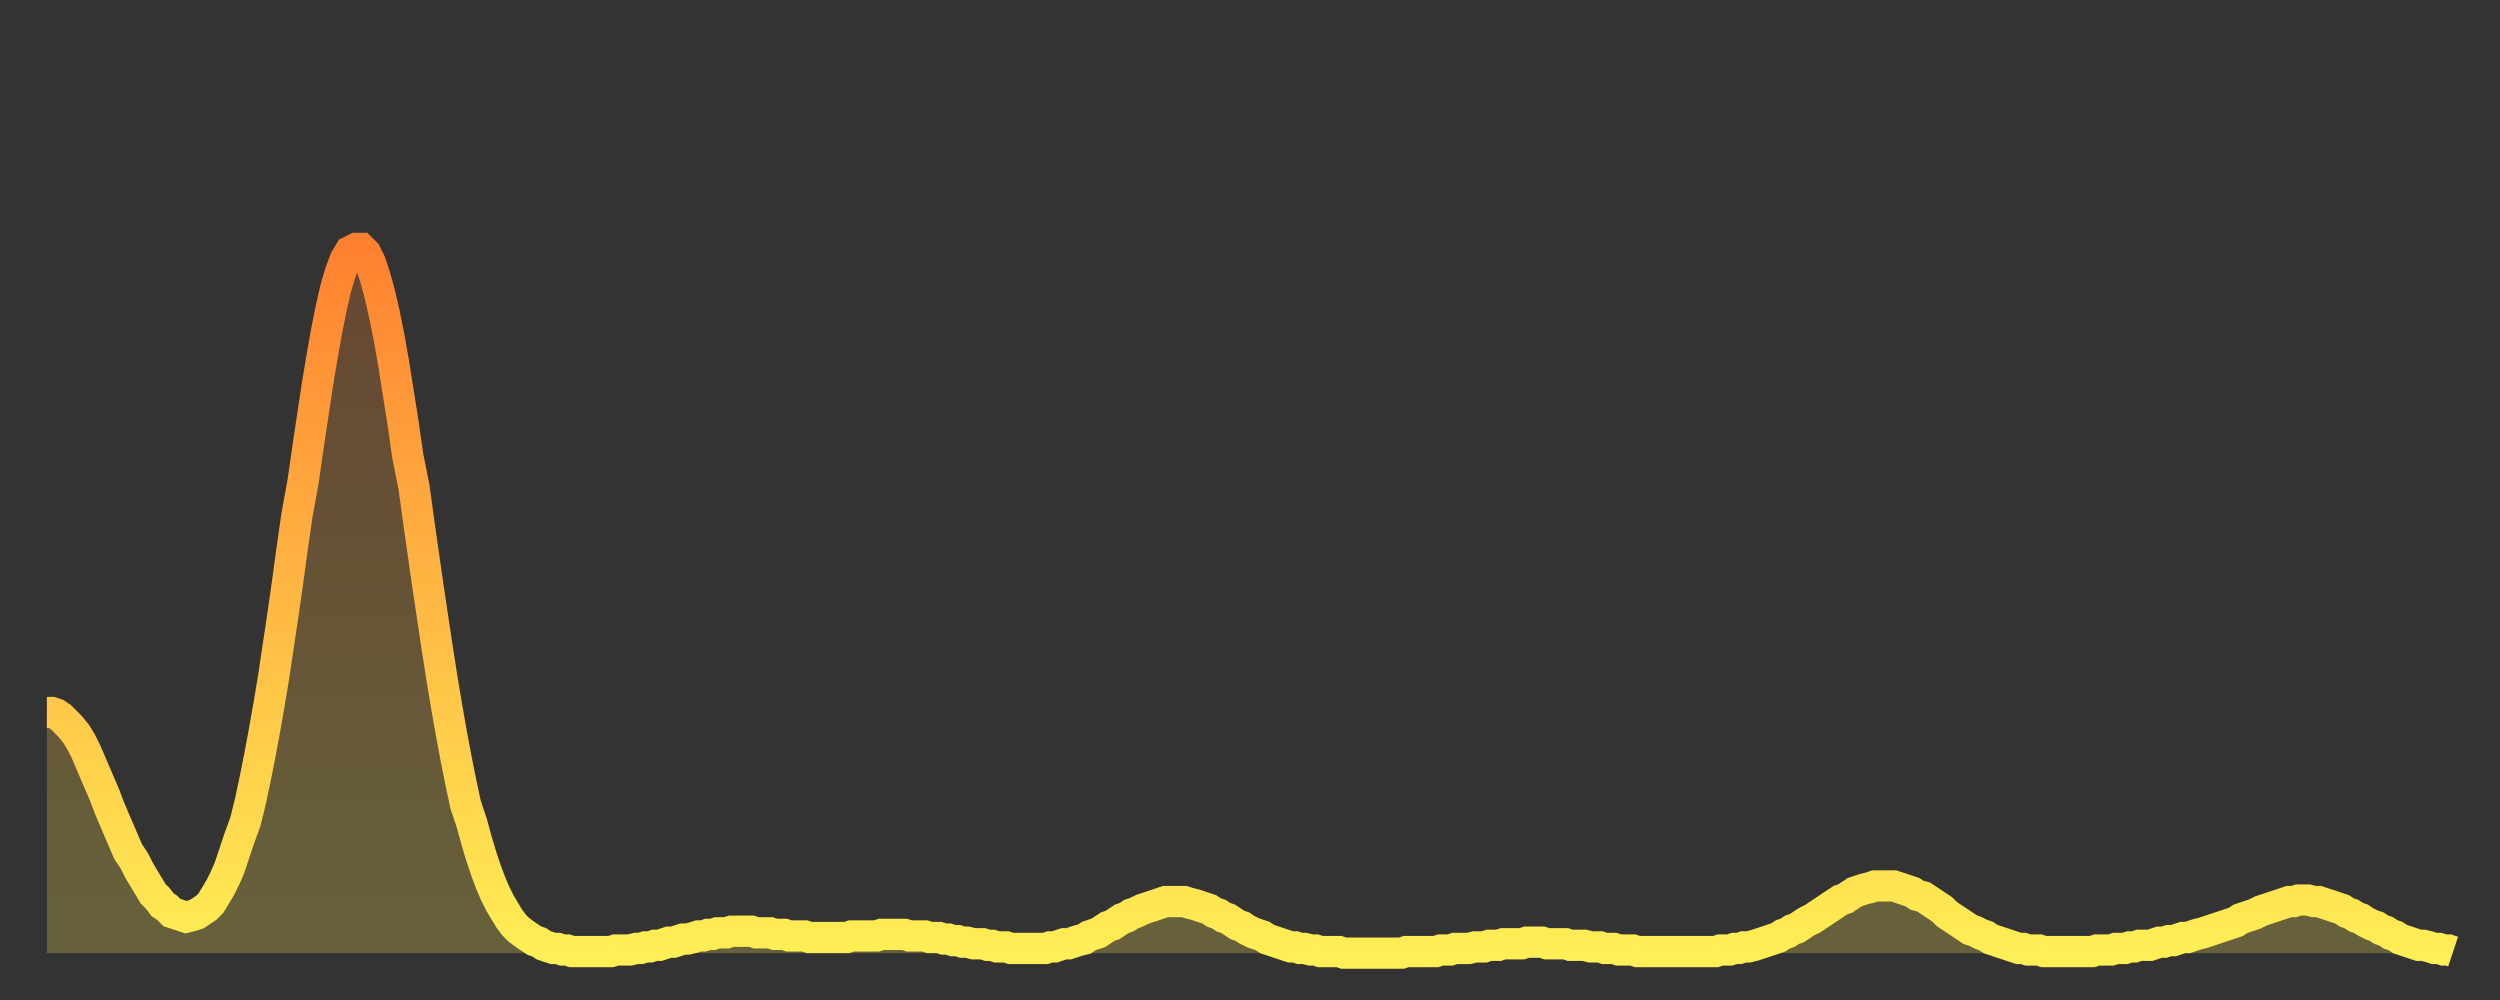
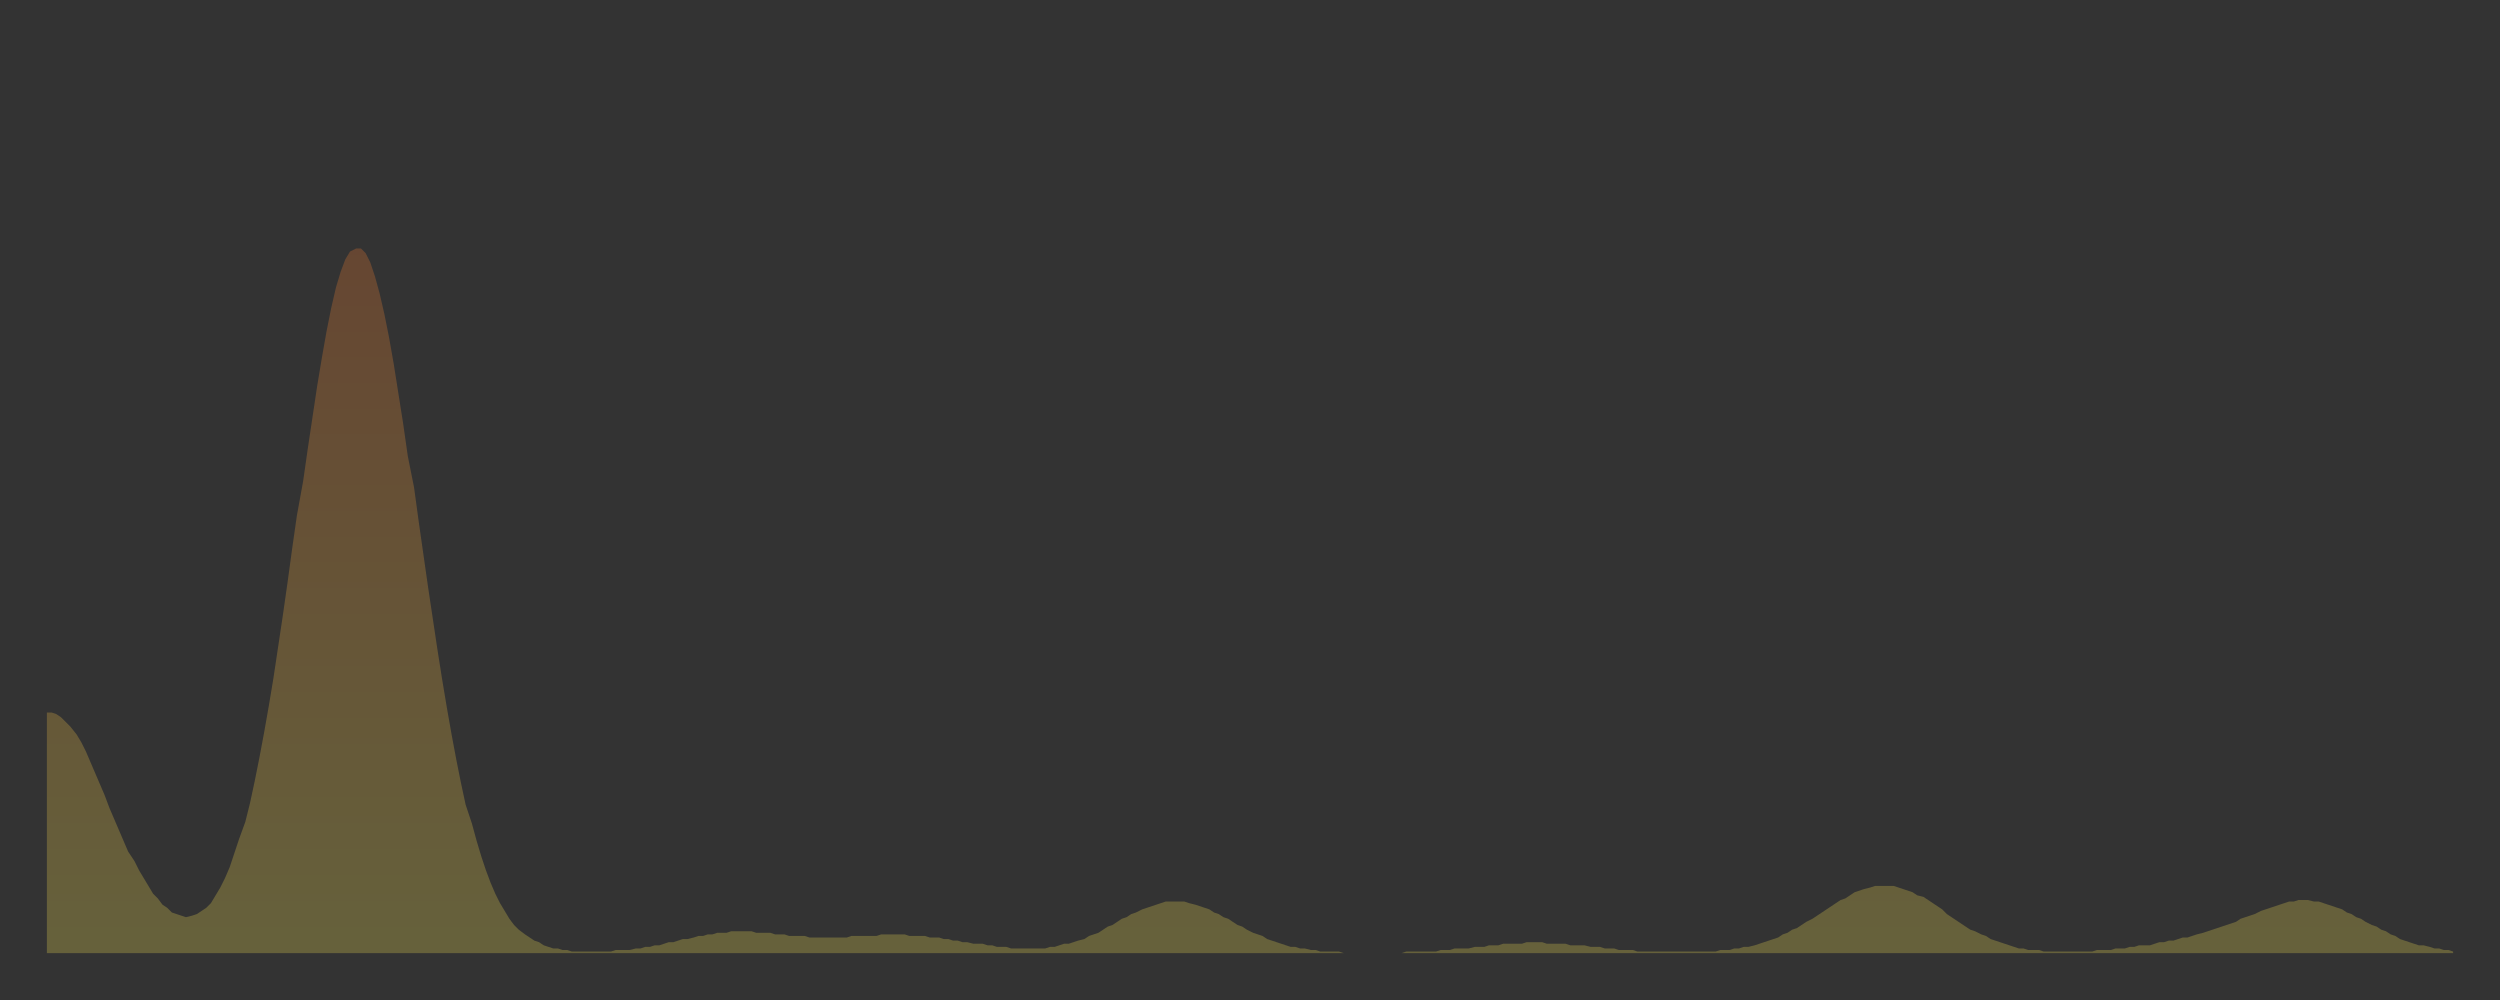
<svg xmlns="http://www.w3.org/2000/svg" baseProfile="full" height="64" version="1.1" width="160">
  <rect width="100%" height="100%" fill="#333333" stroke="none" />
  <defs>
    <linearGradient id="id21348" x1="0" x2="0" y1="0" y2="1">
      <stop offset="0%" stop-color="#ff8130" />
      <stop offset="50%" stop-color="#ffb843" />
      <stop offset="100%" stop-color="#ffee55" />
    </linearGradient>
  </defs>
  <g transform="translate(3,3)">
    <g>
-       <path d="M 0.0 42.6 0.3 42.6 0.6 42.7 0.9 42.9 1.2 43.2 1.5 43.5 1.9 44.0 2.2 44.5 2.5 45.1 2.8 45.8 3.1 46.5 3.4 47.2 3.7 47.9 4.0 48.7 4.3 49.4 4.6 50.1 4.9 50.8 5.2 51.5 5.6 52.1 5.9 52.7 6.2 53.2 6.5 53.7 6.8 54.2 7.1 54.5 7.4 54.9 7.7 55.1 8.0 55.4 8.3 55.5 8.6 55.6 8.9 55.7 9.3 55.6 9.6 55.5 9.9 55.3 10.2 55.1 10.5 54.8 10.8 54.3 11.1 53.8 11.4 53.2 11.7 52.5 12.0 51.6 12.3 50.7 12.7 49.6 13.0 48.4 13.3 47.0 13.6 45.5 13.9 43.9 14.2 42.2 14.5 40.4 14.8 38.4 15.1 36.4 15.4 34.3 15.7 32.1 16.0 30.0 16.4 27.8 16.7 25.7 17.0 23.7 17.3 21.7 17.6 19.9 17.9 18.2 18.2 16.7 18.5 15.4 18.8 14.4 19.1 13.6 19.4 13.1 19.8 12.9 20.1 12.9 20.4 13.2 20.7 13.8 21.0 14.7 21.3 15.8 21.6 17.1 21.9 18.6 22.2 20.3 22.5 22.2 22.8 24.1 23.1 26.2 23.5 28.2 23.8 30.4 24.1 32.5 24.4 34.6 24.7 36.6 25.0 38.6 25.3 40.5 25.6 42.3 25.9 44.0 26.2 45.6 26.5 47.1 26.8 48.5 27.2 49.7 27.5 50.8 27.8 51.8 28.1 52.7 28.4 53.5 28.7 54.2 29.0 54.8 29.3 55.3 29.6 55.8 29.9 56.2 30.2 56.5 30.6 56.8 30.9 57.0 31.2 57.2 31.5 57.3 31.8 57.5 32.1 57.6 32.4 57.7 32.7 57.7 33.0 57.8 33.3 57.8 33.6 57.9 33.9 57.9 34.3 57.9 34.6 57.9 34.9 57.9 35.2 57.9 35.5 57.9 35.8 57.9 36.1 57.9 36.4 57.8 36.7 57.8 37.0 57.8 37.3 57.8 37.7 57.7 38.0 57.7 38.3 57.6 38.6 57.6 38.9 57.5 39.2 57.5 39.5 57.4 39.8 57.3 40.1 57.3 40.4 57.2 40.7 57.1 41.0 57.1 41.4 57.0 41.7 56.9 42.0 56.9 42.3 56.8 42.6 56.8 42.9 56.7 43.2 56.7 43.5 56.7 43.8 56.6 44.1 56.6 44.4 56.6 44.7 56.6 45.1 56.6 45.4 56.7 45.7 56.7 46.0 56.7 46.3 56.7 46.6 56.8 46.9 56.8 47.2 56.8 47.5 56.9 47.8 56.9 48.1 56.9 48.5 56.9 48.8 57.0 49.1 57.0 49.4 57.0 49.7 57.0 50.0 57.0 50.3 57.0 50.6 57.0 50.9 57.0 51.2 57.0 51.5 56.9 51.8 56.9 52.2 56.9 52.5 56.9 52.8 56.9 53.1 56.9 53.4 56.8 53.7 56.8 54.0 56.8 54.3 56.8 54.6 56.8 54.9 56.8 55.2 56.9 55.6 56.9 55.9 56.9 56.2 56.9 56.5 57.0 56.8 57.0 57.1 57.0 57.4 57.1 57.7 57.1 58.0 57.2 58.3 57.2 58.6 57.3 58.9 57.3 59.3 57.4 59.6 57.4 59.9 57.4 60.2 57.5 60.5 57.5 60.8 57.6 61.1 57.6 61.4 57.6 61.7 57.7 62.0 57.7 62.3 57.7 62.6 57.7 63.0 57.7 63.3 57.7 63.6 57.7 63.9 57.7 64.2 57.6 64.5 57.6 64.8 57.5 65.1 57.4 65.4 57.4 65.7 57.3 66.0 57.2 66.4 57.1 66.7 56.9 67.0 56.8 67.3 56.7 67.6 56.5 67.9 56.3 68.2 56.2 68.5 56.0 68.8 55.8 69.1 55.7 69.4 55.5 69.7 55.4 70.1 55.2 70.4 55.1 70.7 55.0 71.0 54.9 71.3 54.8 71.6 54.7 71.9 54.7 72.2 54.7 72.5 54.7 72.8 54.7 73.1 54.8 73.5 54.9 73.8 55.0 74.1 55.1 74.4 55.2 74.7 55.4 75.0 55.5 75.3 55.7 75.6 55.8 75.9 56.0 76.2 56.2 76.5 56.3 76.8 56.5 77.2 56.7 77.5 56.8 77.8 56.9 78.1 57.1 78.4 57.2 78.7 57.3 79.0 57.4 79.3 57.5 79.6 57.6 79.9 57.6 80.2 57.7 80.5 57.7 80.9 57.8 81.2 57.8 81.5 57.9 81.8 57.9 82.1 57.9 82.4 57.9 82.7 57.9 83.0 58.0 83.3 58.0 83.6 58.0 83.9 58.0 84.3 58.0 84.6 58.0 84.9 58.0 85.2 58.0 85.5 58.0 85.8 58.0 86.1 58.0 86.4 58.0 86.7 58.0 87.0 57.9 87.3 57.9 87.6 57.9 88.0 57.9 88.3 57.9 88.6 57.9 88.9 57.9 89.2 57.8 89.5 57.8 89.8 57.8 90.1 57.7 90.4 57.7 90.7 57.7 91.0 57.7 91.4 57.6 91.7 57.6 92.0 57.6 92.3 57.5 92.6 57.5 92.9 57.5 93.2 57.4 93.5 57.4 93.8 57.4 94.1 57.4 94.4 57.4 94.7 57.3 95.1 57.3 95.4 57.3 95.7 57.3 96.0 57.4 96.3 57.4 96.6 57.4 96.9 57.4 97.2 57.4 97.5 57.5 97.8 57.5 98.1 57.5 98.4 57.5 98.8 57.6 99.1 57.6 99.4 57.6 99.7 57.7 100.0 57.7 100.3 57.7 100.6 57.8 100.9 57.8 101.2 57.8 101.5 57.8 101.8 57.9 102.2 57.9 102.5 57.9 102.8 57.9 103.1 57.9 103.4 57.9 103.7 57.9 104.0 57.9 104.3 57.9 104.6 57.9 104.9 57.9 105.2 57.9 105.5 57.9 105.9 57.9 106.2 57.9 106.5 57.9 106.8 57.9 107.1 57.8 107.4 57.8 107.7 57.8 108.0 57.7 108.3 57.7 108.6 57.6 108.9 57.6 109.3 57.5 109.6 57.4 109.9 57.3 110.2 57.2 110.5 57.1 110.8 57.0 111.1 56.8 111.4 56.7 111.7 56.5 112.0 56.4 112.3 56.2 112.6 56.0 113.0 55.8 113.3 55.6 113.6 55.4 113.9 55.2 114.2 55.0 114.5 54.8 114.8 54.6 115.1 54.5 115.4 54.3 115.7 54.1 116.0 54.0 116.3 53.9 116.7 53.8 117.0 53.7 117.3 53.7 117.6 53.7 117.9 53.7 118.2 53.7 118.5 53.8 118.8 53.9 119.1 54.0 119.4 54.1 119.7 54.3 120.1 54.4 120.4 54.6 120.7 54.8 121.0 55.0 121.3 55.2 121.6 55.5 121.9 55.7 122.2 55.9 122.5 56.1 122.8 56.3 123.1 56.5 123.4 56.6 123.8 56.8 124.1 56.9 124.4 57.1 124.7 57.2 125.0 57.3 125.3 57.4 125.6 57.5 125.9 57.6 126.2 57.7 126.5 57.7 126.8 57.8 127.2 57.8 127.5 57.8 127.8 57.9 128.1 57.9 128.4 57.9 128.7 57.9 129.0 57.9 129.3 57.9 129.6 57.9 129.9 57.9 130.2 57.9 130.5 57.9 130.9 57.9 131.2 57.8 131.5 57.8 131.8 57.8 132.1 57.8 132.4 57.7 132.7 57.7 133.0 57.7 133.3 57.6 133.6 57.6 133.9 57.5 134.2 57.5 134.6 57.5 134.9 57.4 135.2 57.3 135.5 57.3 135.8 57.2 136.1 57.2 136.4 57.1 136.7 57.0 137.0 57.0 137.3 56.9 137.6 56.8 138.0 56.7 138.3 56.6 138.6 56.5 138.9 56.4 139.2 56.3 139.5 56.2 139.8 56.1 140.1 56.0 140.4 55.8 140.7 55.7 141.0 55.6 141.3 55.5 141.7 55.3 142.0 55.2 142.3 55.1 142.6 55.0 142.9 54.9 143.2 54.8 143.5 54.7 143.8 54.7 144.1 54.6 144.4 54.6 144.7 54.6 145.1 54.7 145.4 54.7 145.7 54.8 146.0 54.9 146.3 55.0 146.6 55.1 146.9 55.2 147.2 55.4 147.5 55.5 147.8 55.7 148.1 55.8 148.4 56.0 148.8 56.2 149.1 56.3 149.4 56.5 149.7 56.6 150.0 56.8 150.3 56.9 150.6 57.1 150.9 57.2 151.2 57.3 151.5 57.4 151.8 57.5 152.1 57.5 152.5 57.6 152.8 57.7 153.1 57.7 153.4 57.8 153.7 57.8 154.0 57.9" fill="none" id="graph-curve" opacity="1" stroke="url(#id21348)" stroke-width="2" />
      <path d="M 0 58 L 0.0 42.6 0.3 42.6 0.6 42.7 0.9 42.9 1.2 43.2 1.5 43.5 1.9 44.0 2.2 44.5 2.5 45.1 2.8 45.8 3.1 46.5 3.4 47.2 3.7 47.9 4.0 48.7 4.3 49.4 4.6 50.1 4.9 50.8 5.2 51.5 5.6 52.1 5.9 52.7 6.2 53.2 6.5 53.7 6.8 54.2 7.1 54.5 7.4 54.9 7.7 55.1 8.0 55.4 8.3 55.5 8.6 55.6 8.9 55.7 9.3 55.6 9.6 55.5 9.9 55.3 10.2 55.1 10.5 54.8 10.8 54.3 11.1 53.8 11.4 53.2 11.7 52.5 12.0 51.6 12.3 50.7 12.7 49.6 13.0 48.4 13.3 47.0 13.6 45.5 13.9 43.9 14.2 42.2 14.5 40.4 14.8 38.4 15.1 36.4 15.4 34.3 15.7 32.1 16.0 30.0 16.4 27.8 16.7 25.7 17.0 23.7 17.3 21.7 17.6 19.9 17.9 18.2 18.2 16.7 18.5 15.4 18.8 14.4 19.1 13.6 19.4 13.1 19.8 12.9 20.1 12.9 20.4 13.2 20.7 13.8 21.0 14.7 21.3 15.8 21.6 17.1 21.9 18.6 22.2 20.3 22.5 22.2 22.8 24.1 23.1 26.2 23.5 28.2 23.8 30.4 24.1 32.5 24.4 34.6 24.7 36.6 25.0 38.6 25.3 40.5 25.6 42.3 25.9 44.0 26.2 45.6 26.5 47.1 26.8 48.5 27.2 49.7 27.5 50.8 27.8 51.8 28.1 52.7 28.4 53.5 28.7 54.2 29.0 54.8 29.3 55.3 29.6 55.8 29.9 56.2 30.2 56.5 30.6 56.8 30.9 57.0 31.2 57.2 31.5 57.3 31.8 57.5 32.1 57.6 32.4 57.7 32.7 57.7 33.0 57.8 33.3 57.8 33.6 57.9 33.9 57.9 34.3 57.9 34.6 57.9 34.9 57.9 35.2 57.9 35.5 57.9 35.8 57.9 36.1 57.9 36.4 57.8 36.7 57.8 37.0 57.8 37.3 57.8 37.7 57.7 38.0 57.7 38.3 57.6 38.6 57.6 38.9 57.5 39.2 57.5 39.5 57.4 39.8 57.3 40.1 57.3 40.4 57.2 40.7 57.1 41.0 57.1 41.4 57.0 41.7 56.9 42.0 56.9 42.3 56.8 42.6 56.8 42.9 56.7 43.2 56.7 43.5 56.7 43.8 56.6 44.1 56.6 44.4 56.6 44.7 56.6 45.1 56.6 45.4 56.7 45.7 56.7 46.0 56.7 46.3 56.7 46.6 56.8 46.9 56.8 47.2 56.8 47.5 56.9 47.8 56.9 48.1 56.9 48.5 56.9 48.8 57.0 49.1 57.0 49.4 57.0 49.7 57.0 50.0 57.0 50.3 57.0 50.6 57.0 50.9 57.0 51.2 57.0 51.5 56.9 51.8 56.9 52.2 56.9 52.5 56.9 52.8 56.9 53.1 56.9 53.4 56.8 53.7 56.8 54.0 56.8 54.3 56.8 54.6 56.8 54.9 56.8 55.2 56.9 55.6 56.9 55.9 56.9 56.2 56.9 56.5 57.0 56.8 57.0 57.1 57.0 57.4 57.1 57.7 57.1 58.0 57.2 58.3 57.2 58.6 57.3 58.9 57.3 59.3 57.4 59.6 57.4 59.9 57.4 60.2 57.5 60.5 57.5 60.8 57.6 61.1 57.6 61.4 57.6 61.7 57.7 62.0 57.7 62.3 57.7 62.6 57.7 63.0 57.7 63.3 57.7 63.6 57.7 63.9 57.7 64.2 57.6 64.5 57.6 64.8 57.5 65.1 57.4 65.4 57.4 65.7 57.3 66.0 57.2 66.4 57.1 66.7 56.9 67.0 56.8 67.3 56.7 67.6 56.5 67.9 56.3 68.2 56.2 68.5 56.0 68.8 55.8 69.1 55.7 69.4 55.5 69.7 55.4 70.1 55.2 70.4 55.1 70.7 55.0 71.0 54.9 71.3 54.8 71.6 54.7 71.9 54.7 72.2 54.7 72.5 54.7 72.8 54.7 73.1 54.8 73.5 54.9 73.8 55.0 74.1 55.1 74.4 55.2 74.7 55.4 75.0 55.5 75.3 55.7 75.6 55.8 75.9 56.0 76.2 56.2 76.5 56.3 76.8 56.5 77.2 56.7 77.5 56.8 77.8 56.9 78.1 57.1 78.4 57.2 78.7 57.3 79.0 57.4 79.3 57.5 79.6 57.6 79.9 57.6 80.2 57.7 80.5 57.7 80.9 57.8 81.2 57.8 81.5 57.9 81.8 57.9 82.1 57.9 82.4 57.9 82.7 57.9 83.0 58.0 83.3 58.0 83.6 58.0 83.9 58.0 84.3 58.0 84.6 58.0 84.9 58.0 85.2 58.0 85.5 58.0 85.8 58.0 86.1 58.0 86.4 58.0 86.7 58.0 87.0 57.9 87.3 57.9 87.6 57.9 88.0 57.9 88.3 57.9 88.6 57.9 88.9 57.9 89.2 57.8 89.5 57.8 89.8 57.8 90.1 57.7 90.4 57.7 90.7 57.7 91.0 57.7 91.4 57.6 91.7 57.6 92.0 57.6 92.3 57.5 92.6 57.5 92.9 57.5 93.2 57.4 93.5 57.4 93.8 57.4 94.1 57.4 94.4 57.4 94.7 57.3 95.1 57.3 95.4 57.3 95.7 57.3 96.0 57.4 96.3 57.4 96.6 57.4 96.9 57.4 97.2 57.4 97.5 57.5 97.8 57.5 98.1 57.5 98.4 57.5 98.8 57.6 99.1 57.6 99.4 57.6 99.7 57.7 100.0 57.7 100.3 57.7 100.6 57.8 100.9 57.8 101.2 57.8 101.5 57.8 101.8 57.9 102.2 57.9 102.5 57.9 102.8 57.9 103.1 57.9 103.4 57.9 103.7 57.9 104.0 57.9 104.3 57.9 104.6 57.9 104.9 57.9 105.2 57.9 105.5 57.9 105.9 57.9 106.2 57.9 106.5 57.9 106.8 57.9 107.1 57.8 107.4 57.8 107.7 57.8 108.0 57.7 108.3 57.7 108.6 57.6 108.9 57.6 109.3 57.5 109.6 57.4 109.9 57.3 110.2 57.2 110.5 57.1 110.8 57.0 111.1 56.8 111.4 56.7 111.7 56.5 112.0 56.4 112.3 56.2 112.6 56.0 113.0 55.8 113.3 55.6 113.6 55.4 113.9 55.2 114.2 55.0 114.5 54.8 114.8 54.6 115.1 54.5 115.4 54.3 115.7 54.1 116.0 54.0 116.3 53.9 116.7 53.8 117.0 53.7 117.3 53.7 117.6 53.7 117.9 53.7 118.2 53.7 118.5 53.8 118.8 53.9 119.1 54.0 119.4 54.1 119.7 54.3 120.1 54.4 120.4 54.6 120.7 54.8 121.0 55.0 121.3 55.2 121.6 55.5 121.9 55.7 122.2 55.9 122.5 56.1 122.8 56.3 123.1 56.5 123.4 56.6 123.8 56.8 124.1 56.9 124.4 57.1 124.7 57.2 125.0 57.3 125.3 57.4 125.6 57.5 125.9 57.6 126.2 57.7 126.5 57.7 126.8 57.8 127.2 57.8 127.5 57.8 127.8 57.9 128.1 57.9 128.4 57.9 128.7 57.9 129.0 57.9 129.3 57.9 129.6 57.9 129.9 57.9 130.2 57.9 130.5 57.9 130.9 57.9 131.2 57.8 131.5 57.8 131.8 57.8 132.1 57.8 132.4 57.7 132.7 57.7 133.0 57.7 133.3 57.6 133.6 57.6 133.9 57.5 134.2 57.5 134.6 57.5 134.9 57.4 135.2 57.3 135.5 57.3 135.8 57.2 136.1 57.2 136.4 57.1 136.7 57.0 137.0 57.0 137.3 56.9 137.6 56.8 138.0 56.7 138.3 56.6 138.6 56.5 138.9 56.4 139.2 56.3 139.5 56.2 139.8 56.1 140.1 56.0 140.4 55.8 140.7 55.7 141.0 55.6 141.3 55.5 141.7 55.3 142.0 55.2 142.3 55.1 142.6 55.0 142.9 54.9 143.2 54.8 143.5 54.7 143.8 54.7 144.1 54.6 144.4 54.6 144.7 54.6 145.1 54.7 145.4 54.7 145.7 54.8 146.0 54.9 146.3 55.0 146.6 55.1 146.9 55.2 147.2 55.4 147.5 55.5 147.8 55.7 148.1 55.8 148.4 56.0 148.8 56.2 149.1 56.3 149.4 56.5 149.7 56.6 150.0 56.8 150.3 56.9 150.6 57.1 150.9 57.2 151.2 57.3 151.5 57.4 151.8 57.5 152.1 57.5 152.5 57.6 152.8 57.7 153.1 57.7 153.4 57.8 153.7 57.8 154.0 57.9 154 58" fill="url(#id21348)" fill-opacity=".25" id="graph-shadow" />
    </g>
  </g>
</svg>